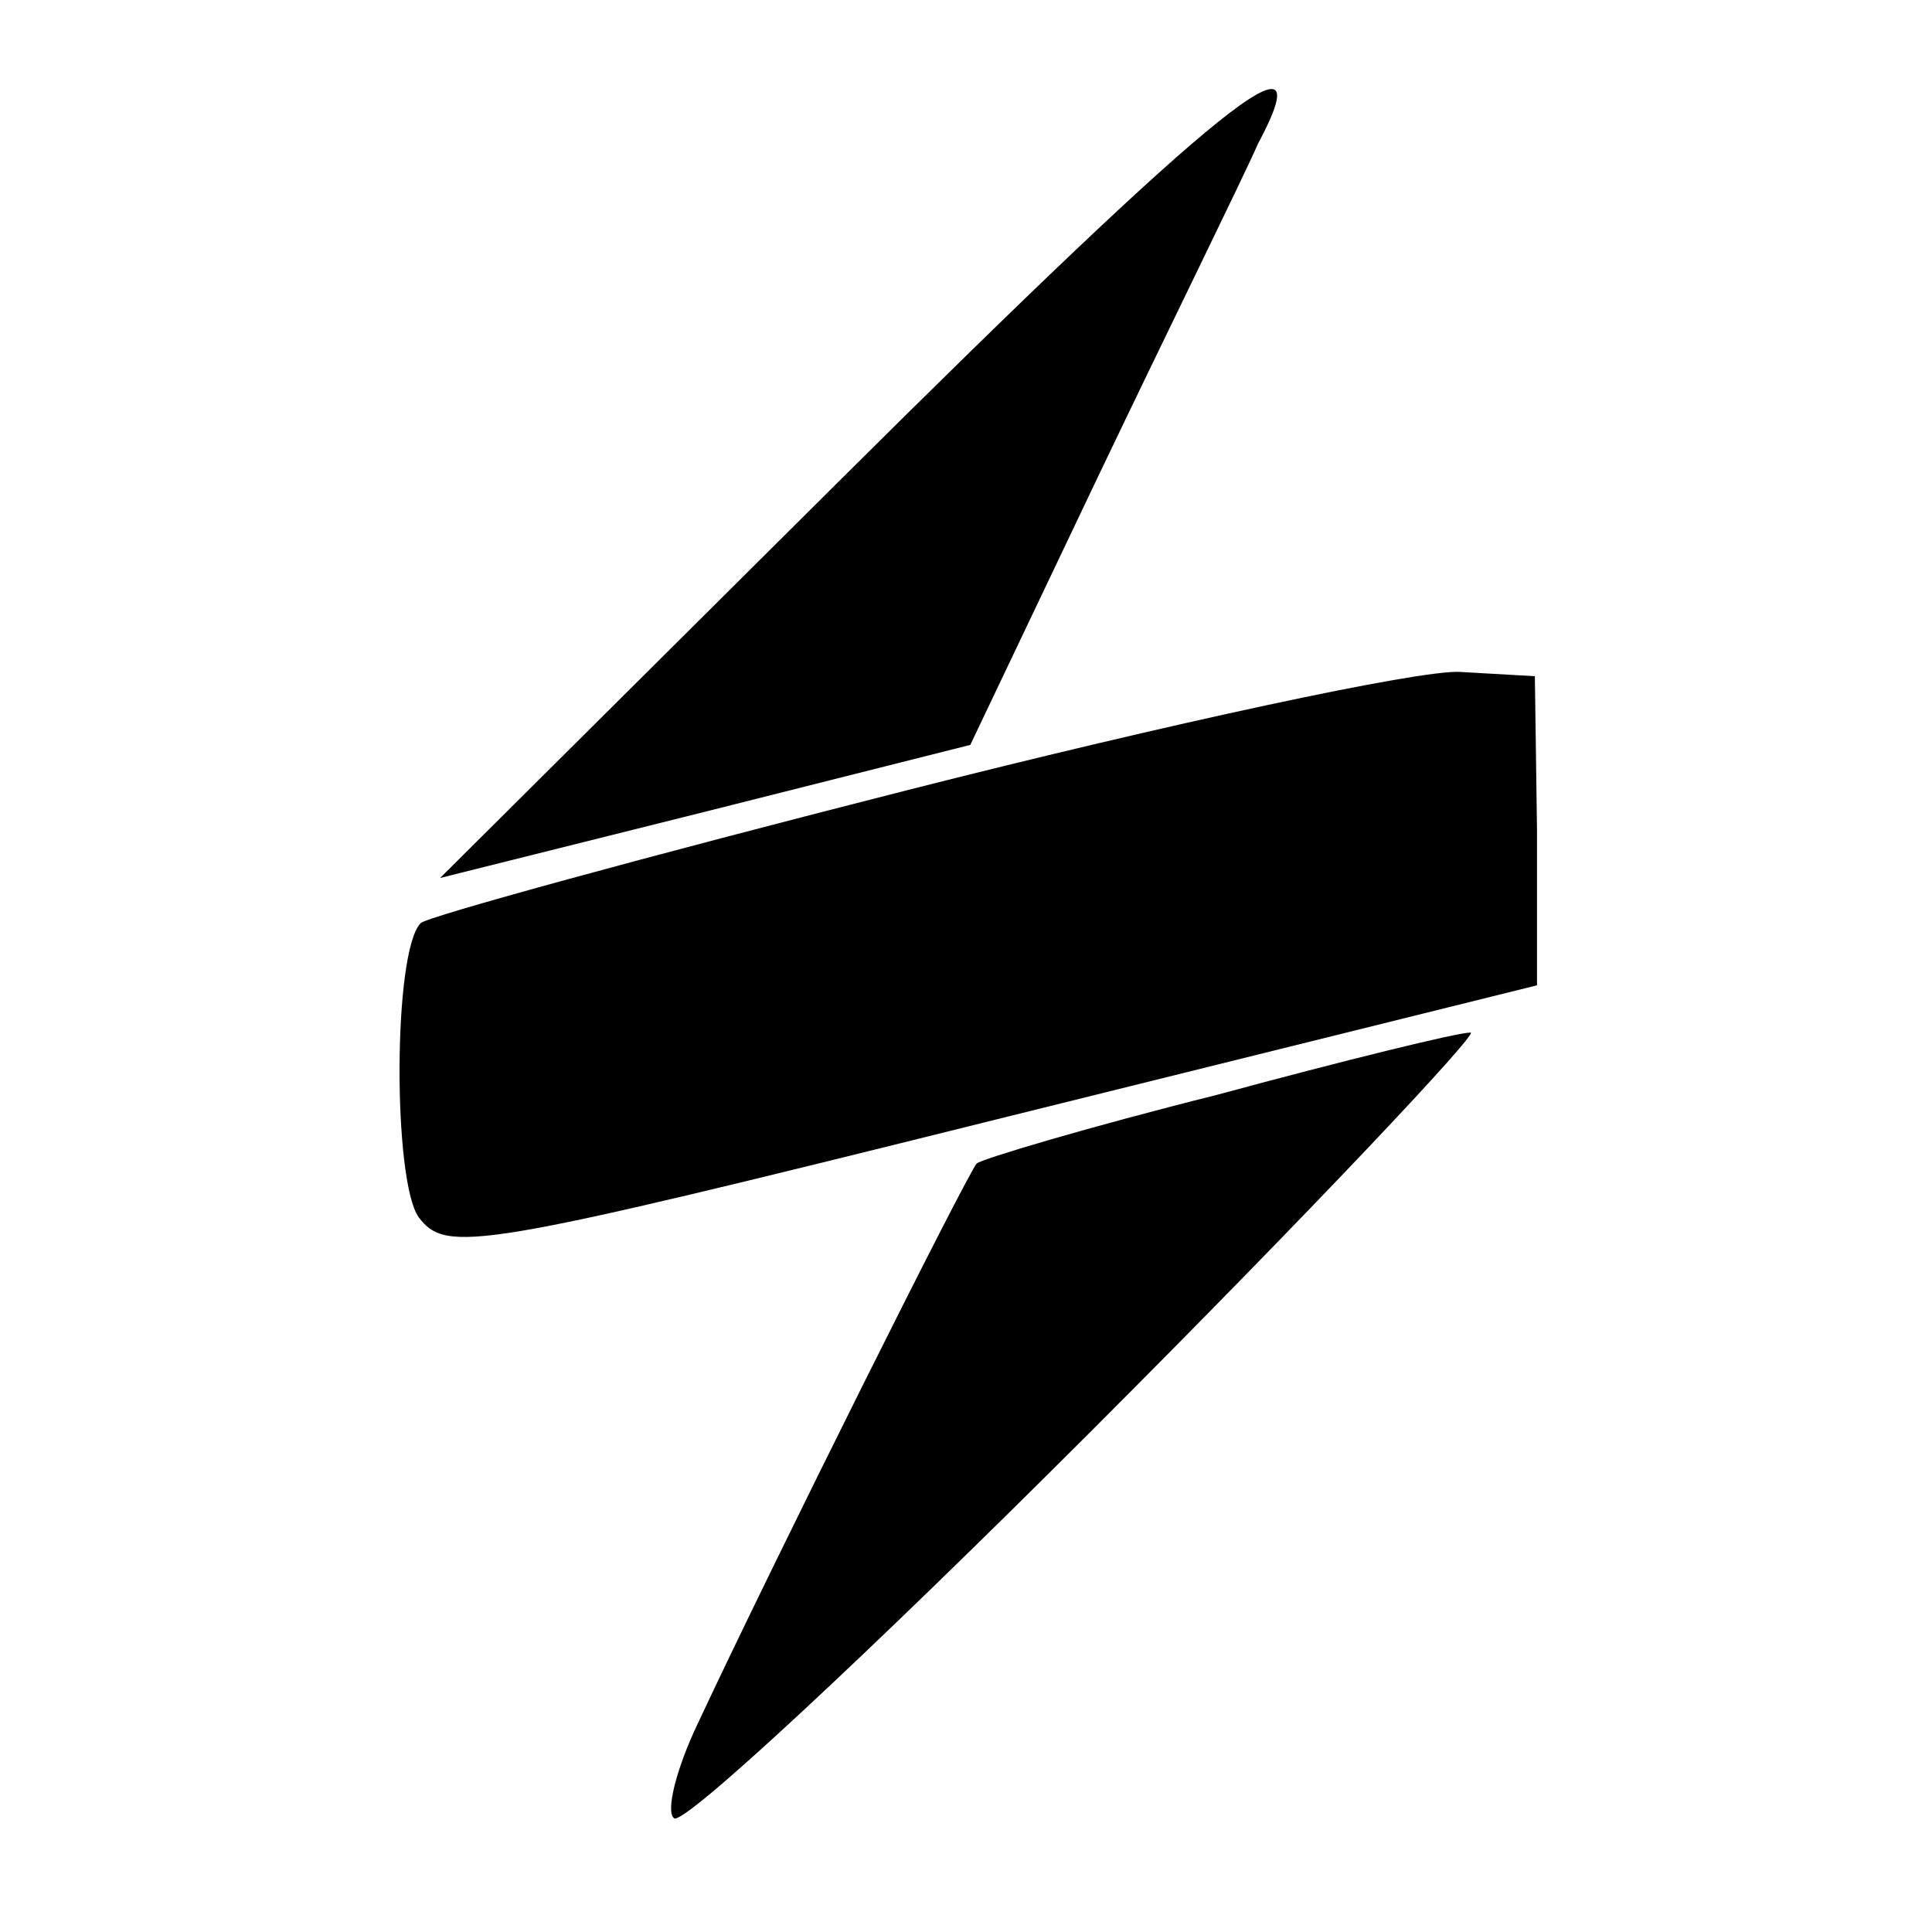
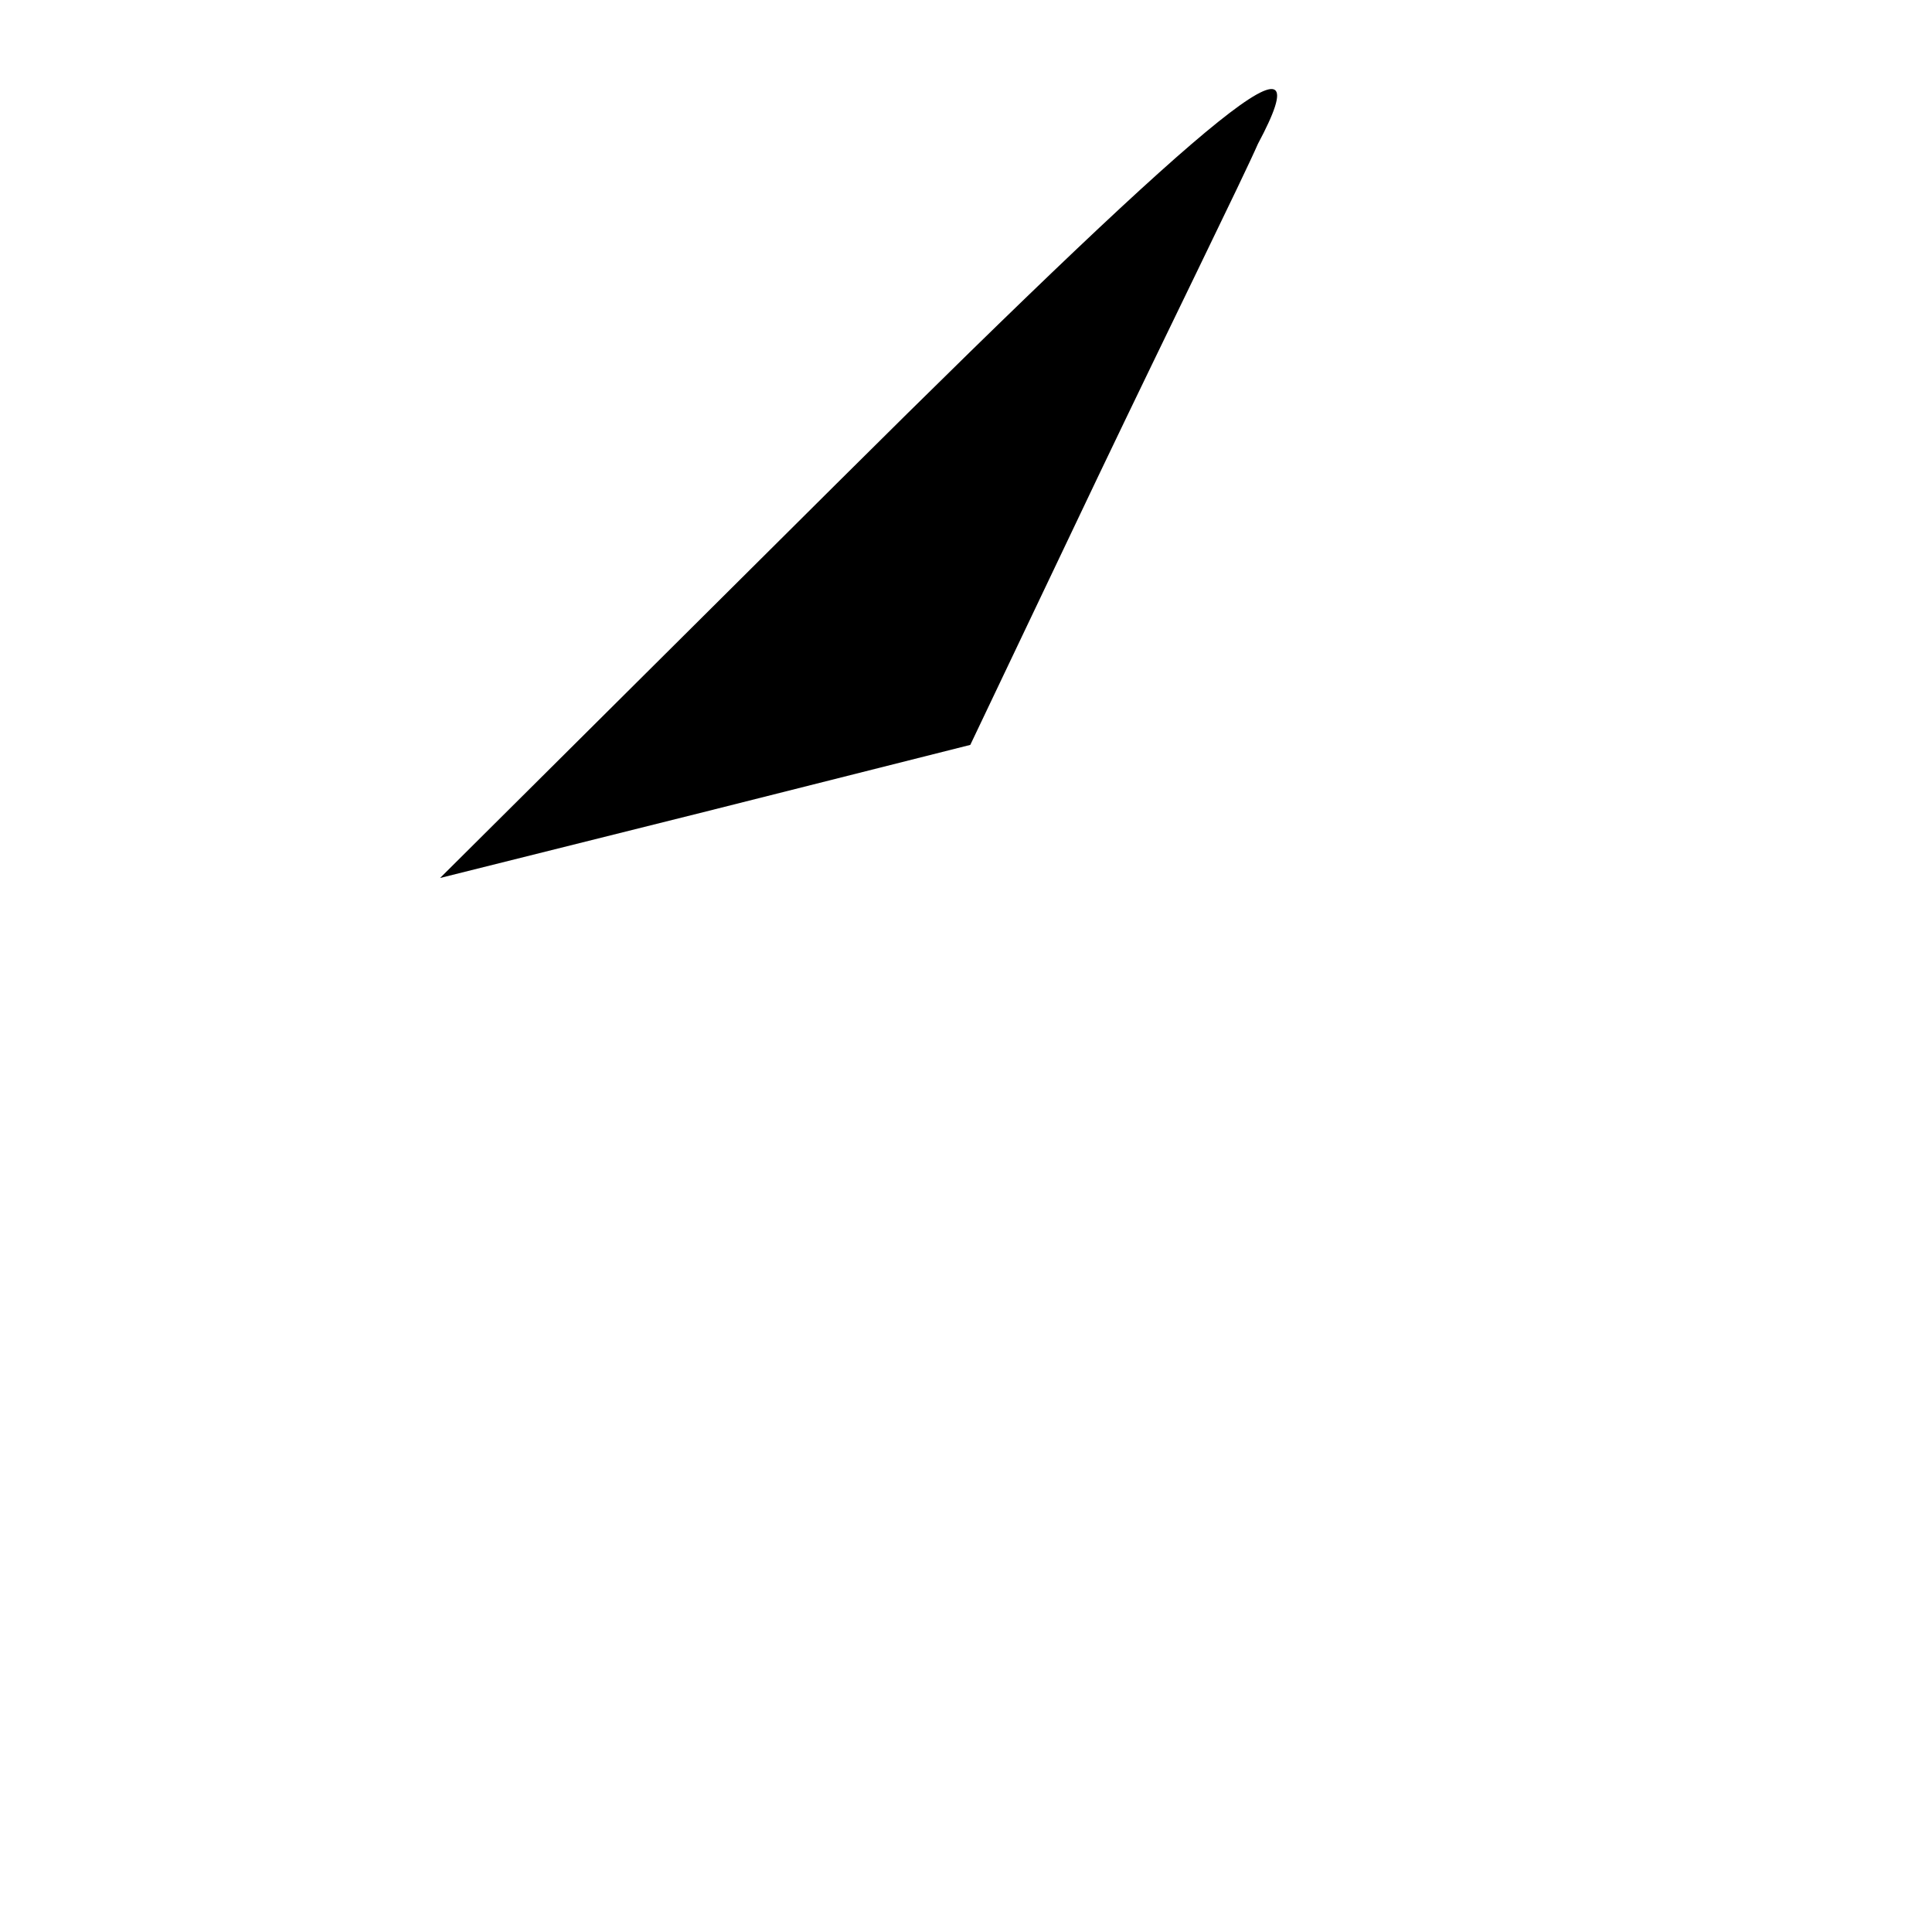
<svg xmlns="http://www.w3.org/2000/svg" version="1.0" width="90pt" height="90pt" viewBox="0 0 90 90" preserveAspectRatio="xMidYMid meet">
  <g transform="translate(0,90) scale(0.1,-0.1)" fill="#000000" stroke="none">
    <path d="M390 675 l-185 -184 124 31 123 31 60 126 c33 69 67 138 74 154 31 58 -15 22 -196 -158z" />
-     <path d="M423 532 c-122 -31 -224 -59 -227 -62 -13 -13 -13 -120 -1 -137 13 -17 26 -15 267 45 l254 63 0 72 -1 72 -35 2 c-19 1 -135 -24 -257 -55z" />
-     <path d="M567 390 c-60 -15 -110 -30 -112 -32 -4 -4 -94 -184 -130 -261 -10 -21 -15 -41 -11 -44 4 -4 91 77 194 180 103 103 182 187 177 186 -6 0 -59 -13 -118 -29z" />
  </g>
</svg>